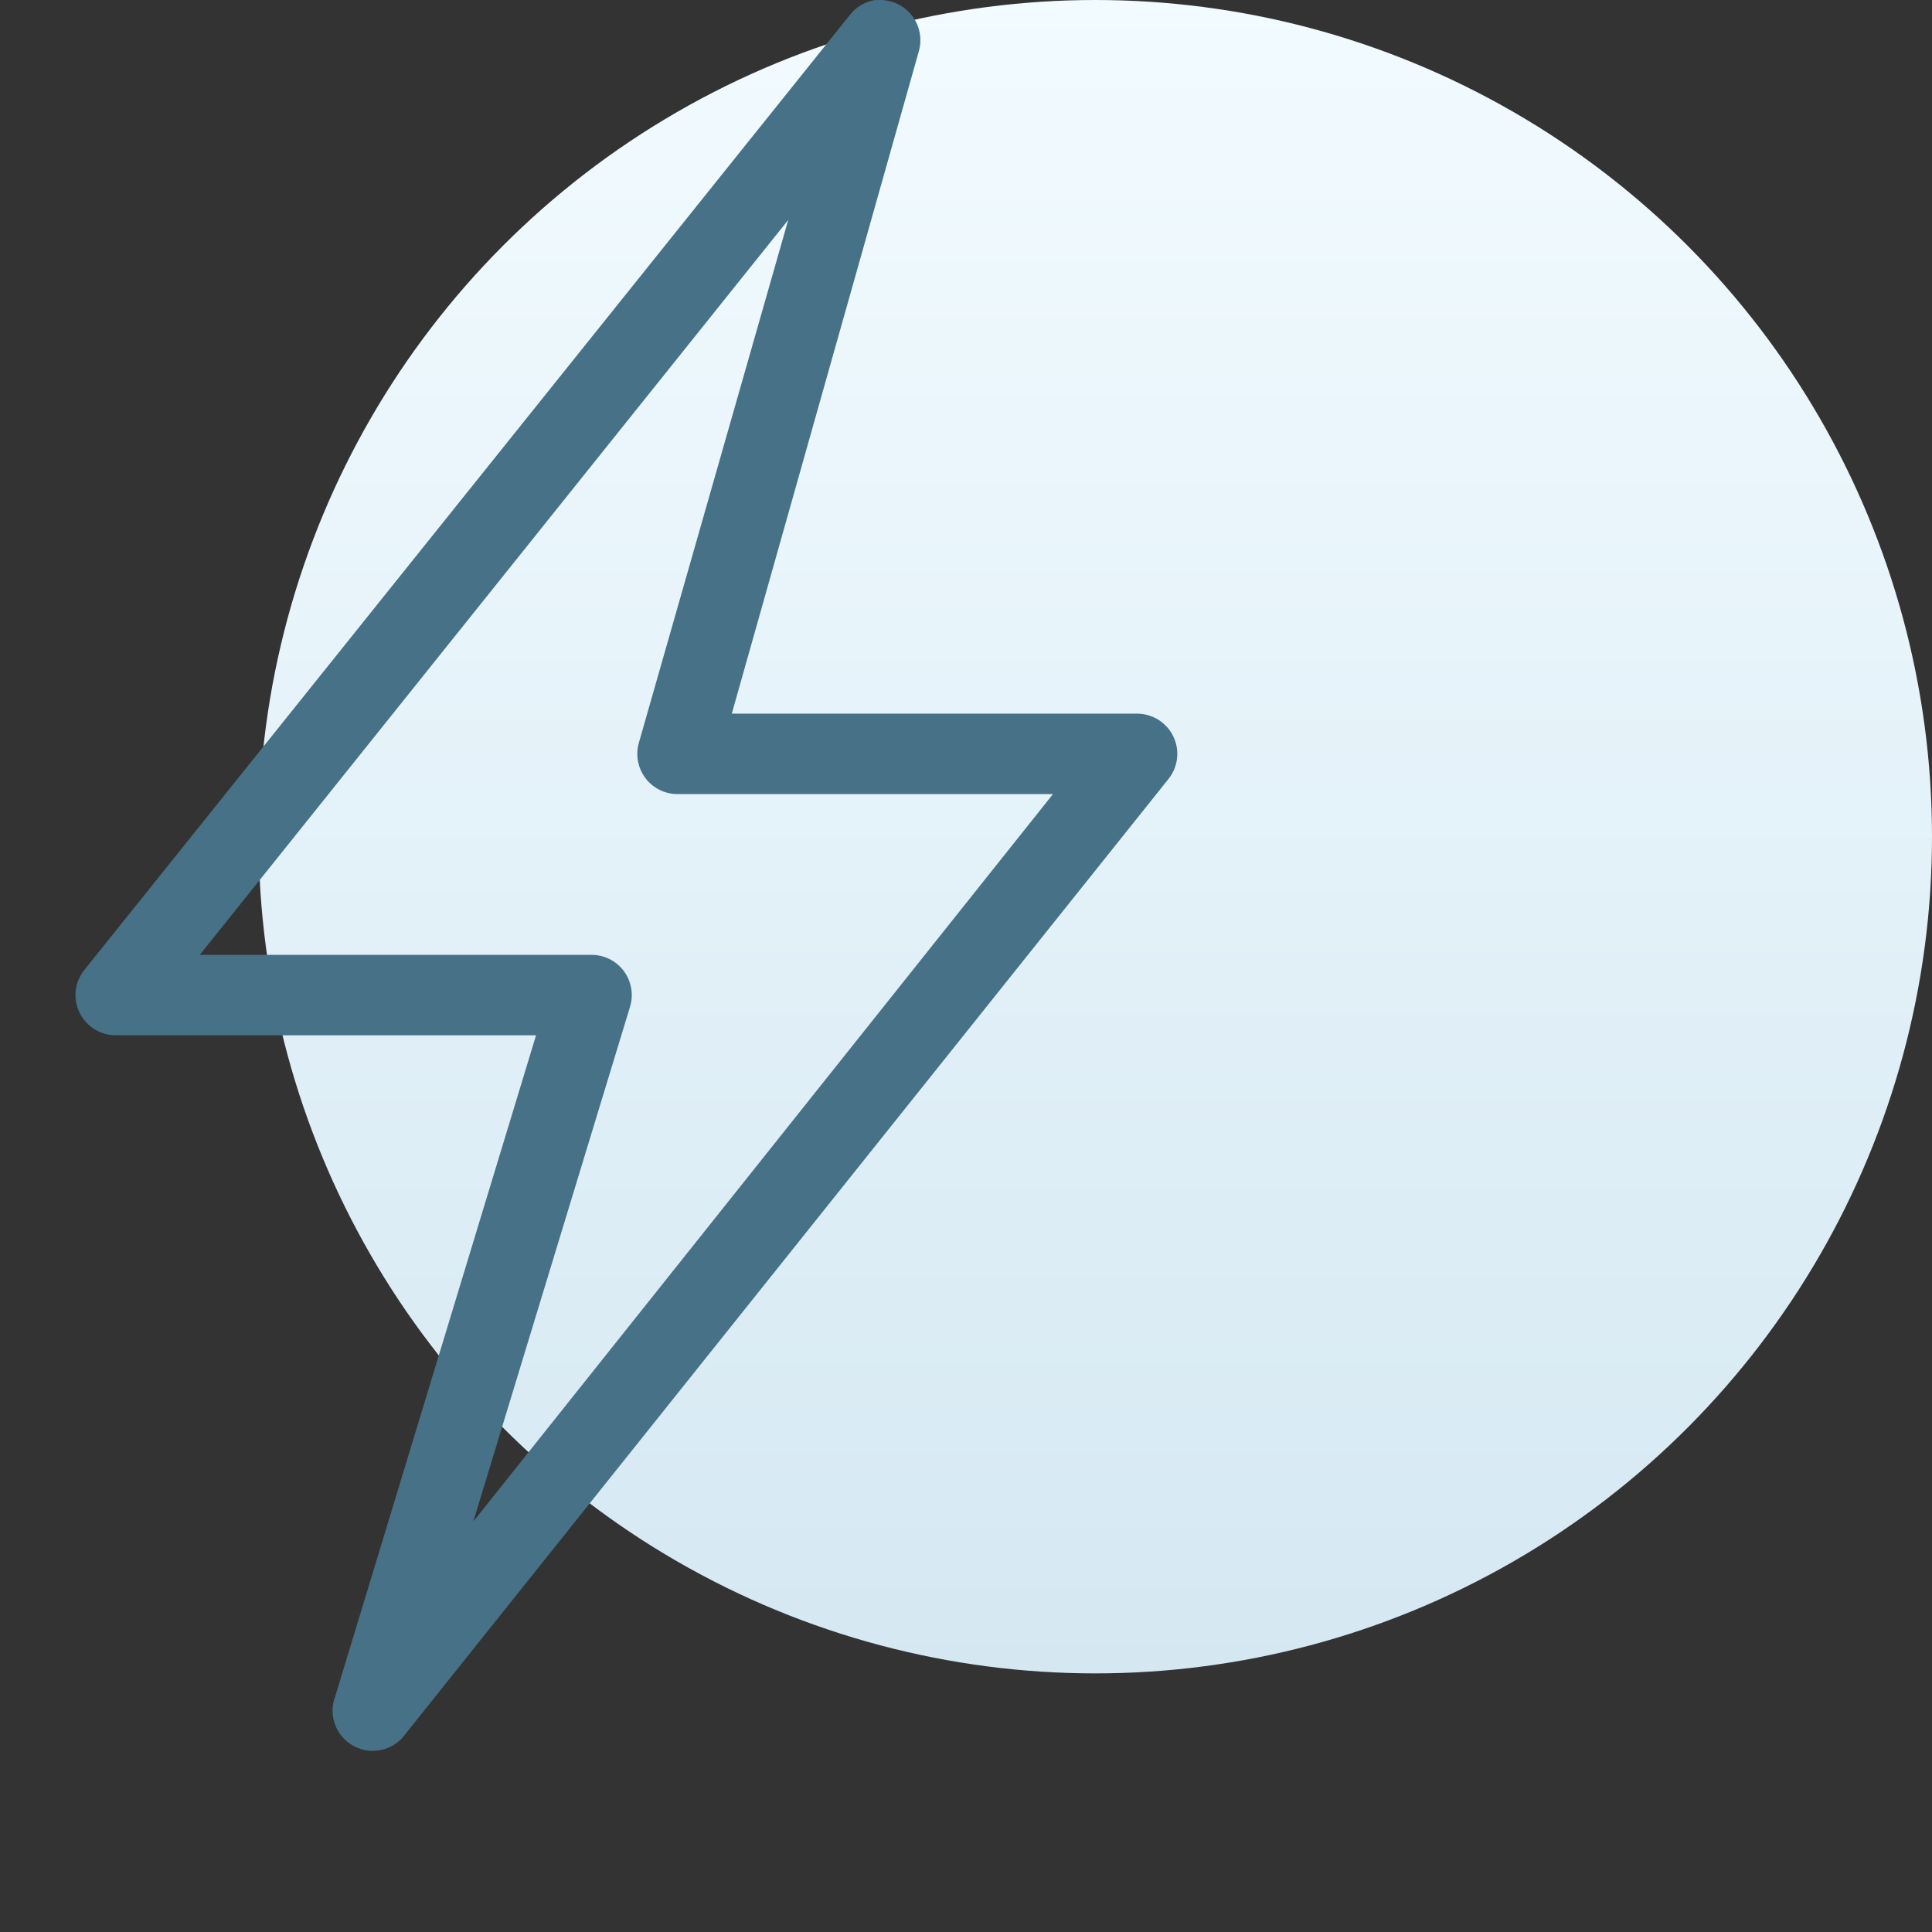
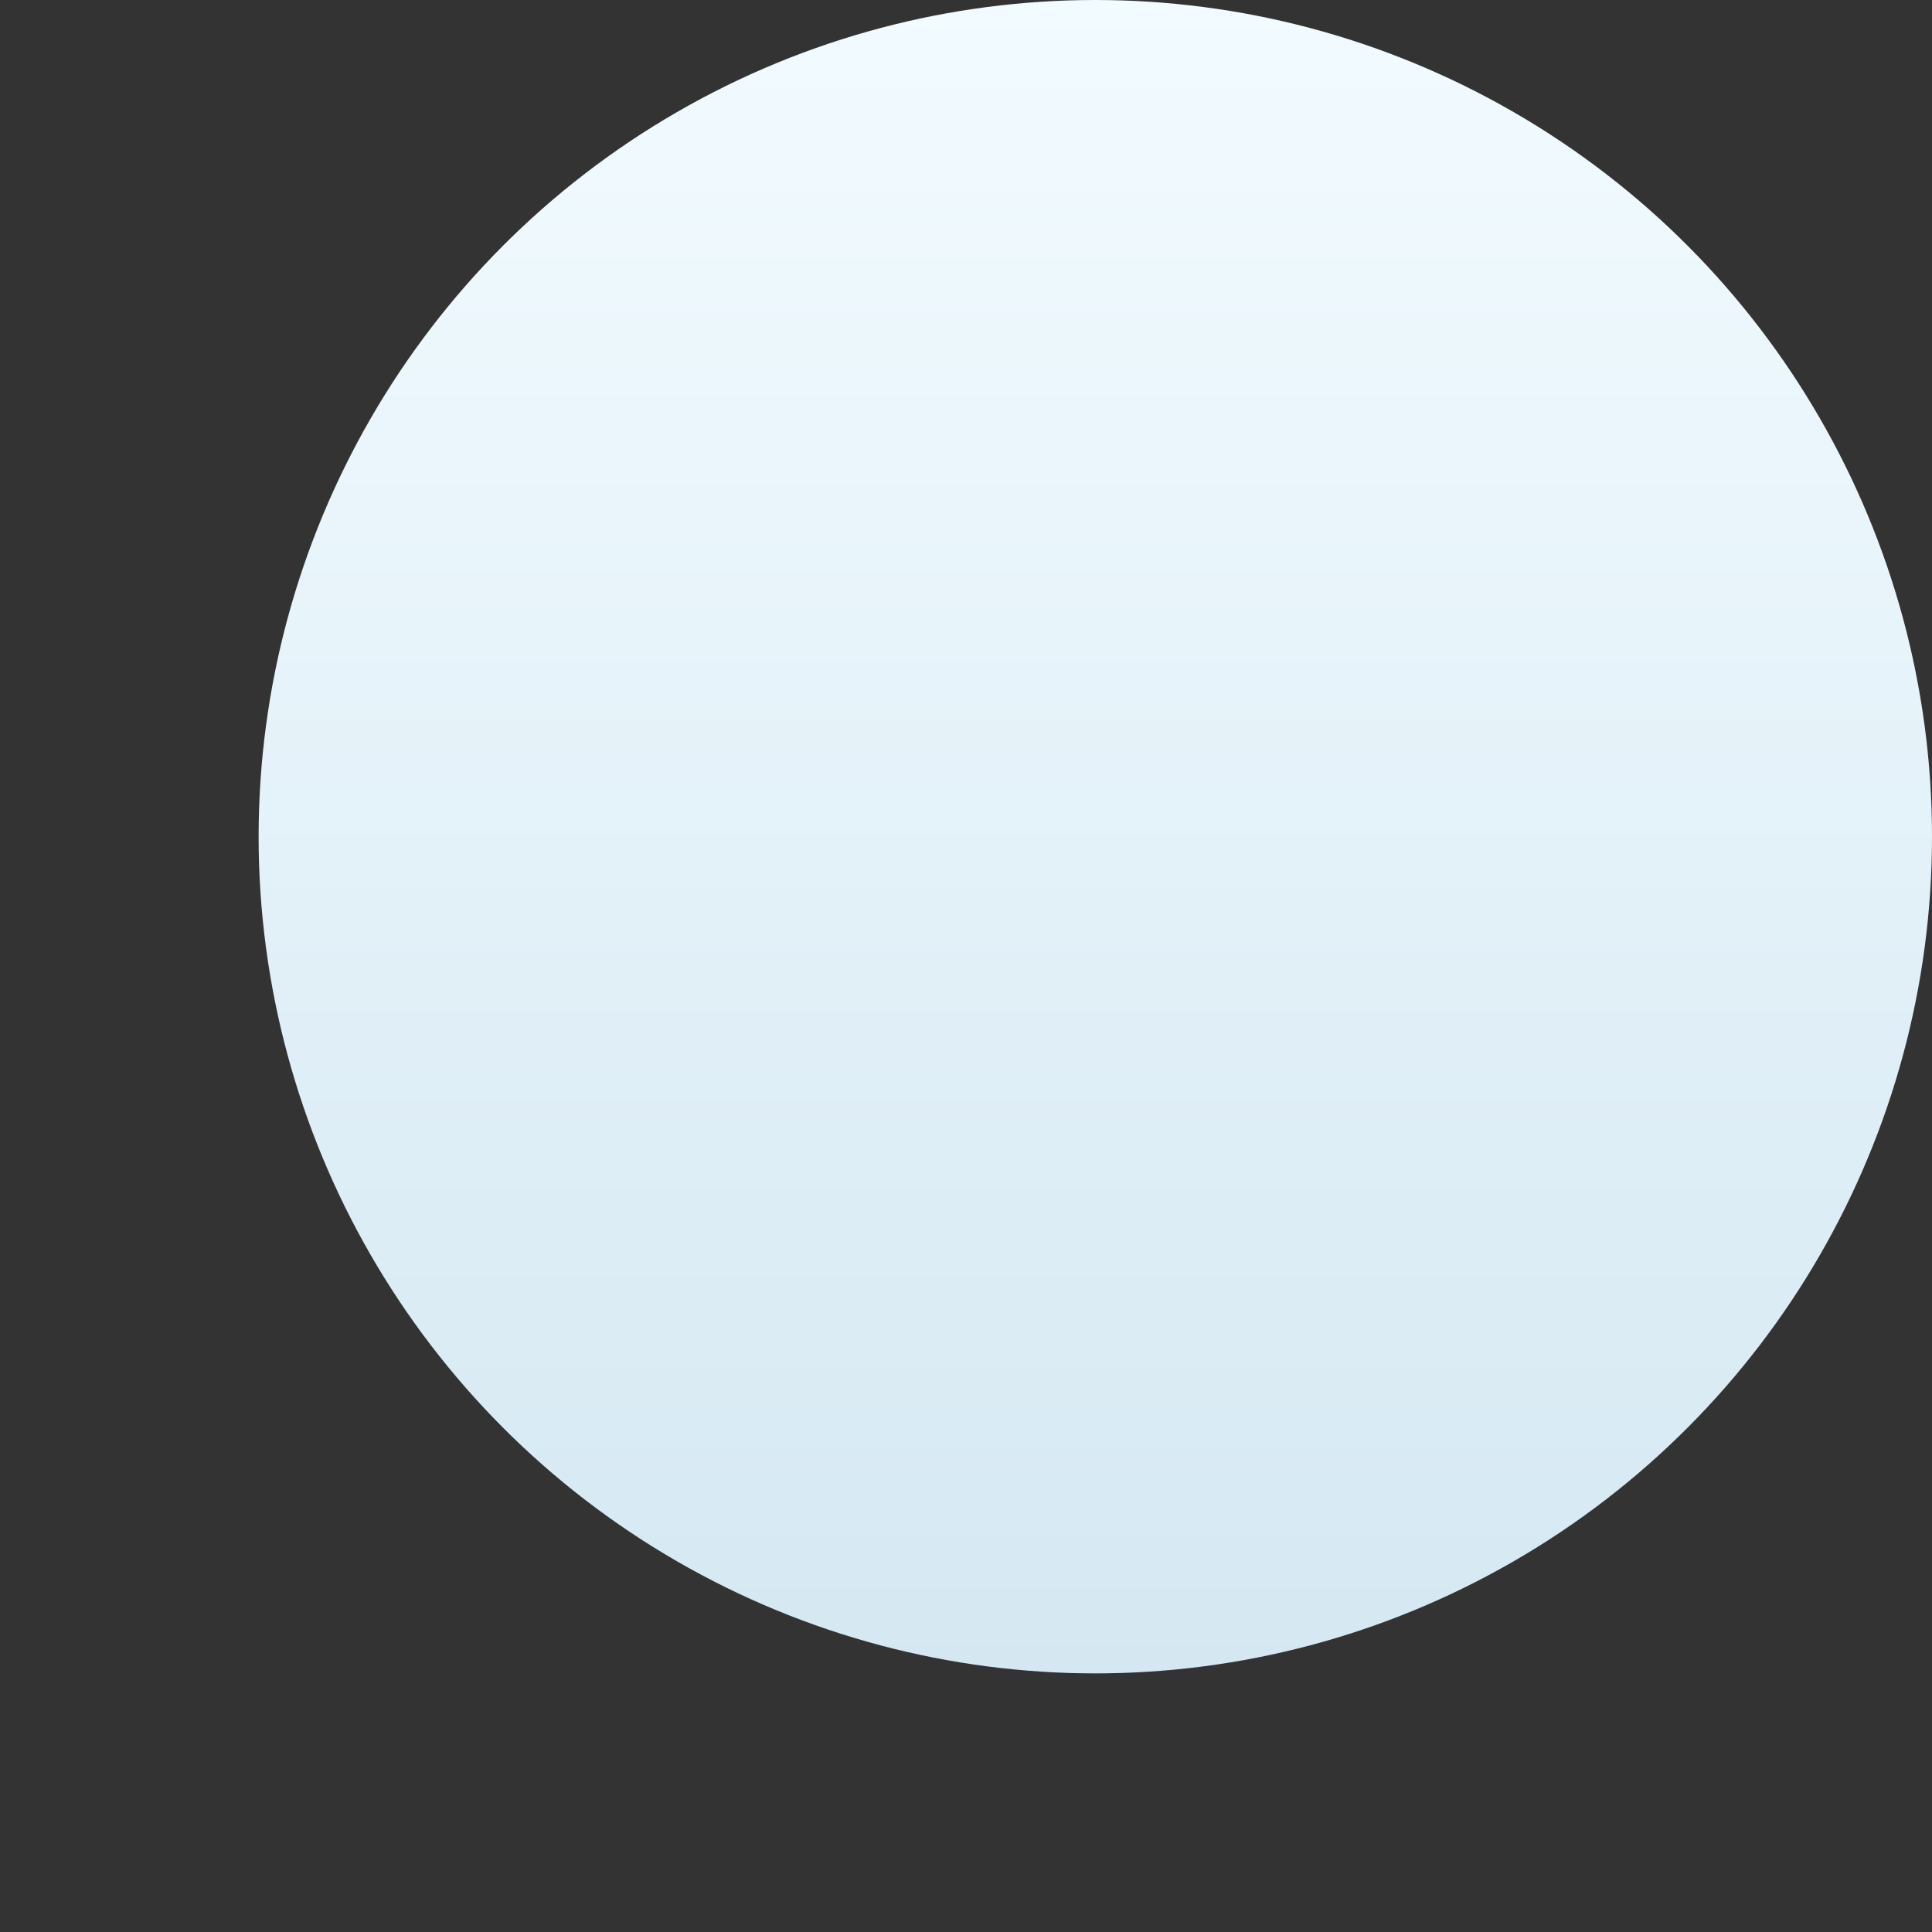
<svg xmlns="http://www.w3.org/2000/svg" width="128" height="128" viewBox="0 0 128 128" fill="none">
  <rect x="0" y="0" width="128" height="128" fill="#333333" stroke="none" />
  <circle cx="72.567" cy="55.433" r="55.433" fill="url(#paint0_linear_880_6460)" />
-   <path d="M57.96 0.002C57.295 0.116 56.703 0.47 56.297 1.001L5.587 64.262C4.943 65.064 4.818 66.156 5.265 67.082C5.712 68.008 6.647 68.591 7.666 68.591H35.515L22.214 112.374C21.725 113.633 22.255 115.048 23.44 115.683C24.624 116.318 26.09 115.975 26.869 114.872L77.413 51.61C78.057 50.809 78.182 49.716 77.735 48.79C77.288 47.864 76.353 47.282 75.334 47.282H48.483L60.87 3.415C61.109 2.593 60.942 1.698 60.412 1.021C59.882 0.345 59.062 -0.029 58.209 0.002C58.126 0.002 58.043 0.002 57.96 0.002ZM52.224 14.569L42.331 49.196C42.092 50.008 42.259 50.882 42.757 51.547C43.267 52.224 44.067 52.619 44.908 52.609H69.765L31.358 100.804L41.749 66.676C41.988 65.865 41.822 64.991 41.323 64.325C40.814 63.648 40.014 63.253 39.172 63.263H13.235L52.224 14.569Z" fill="#467187" />
  <defs>
    <linearGradient id="paint0_linear_880_6460" x1="72.567" y1="0" x2="72.567" y2="110.866" gradientUnits="userSpaceOnUse">
      <stop stop-color="#F2FBFF" />
      <stop offset="1" stop-color="#D5E8F2" />
    </linearGradient>
  </defs>
</svg>